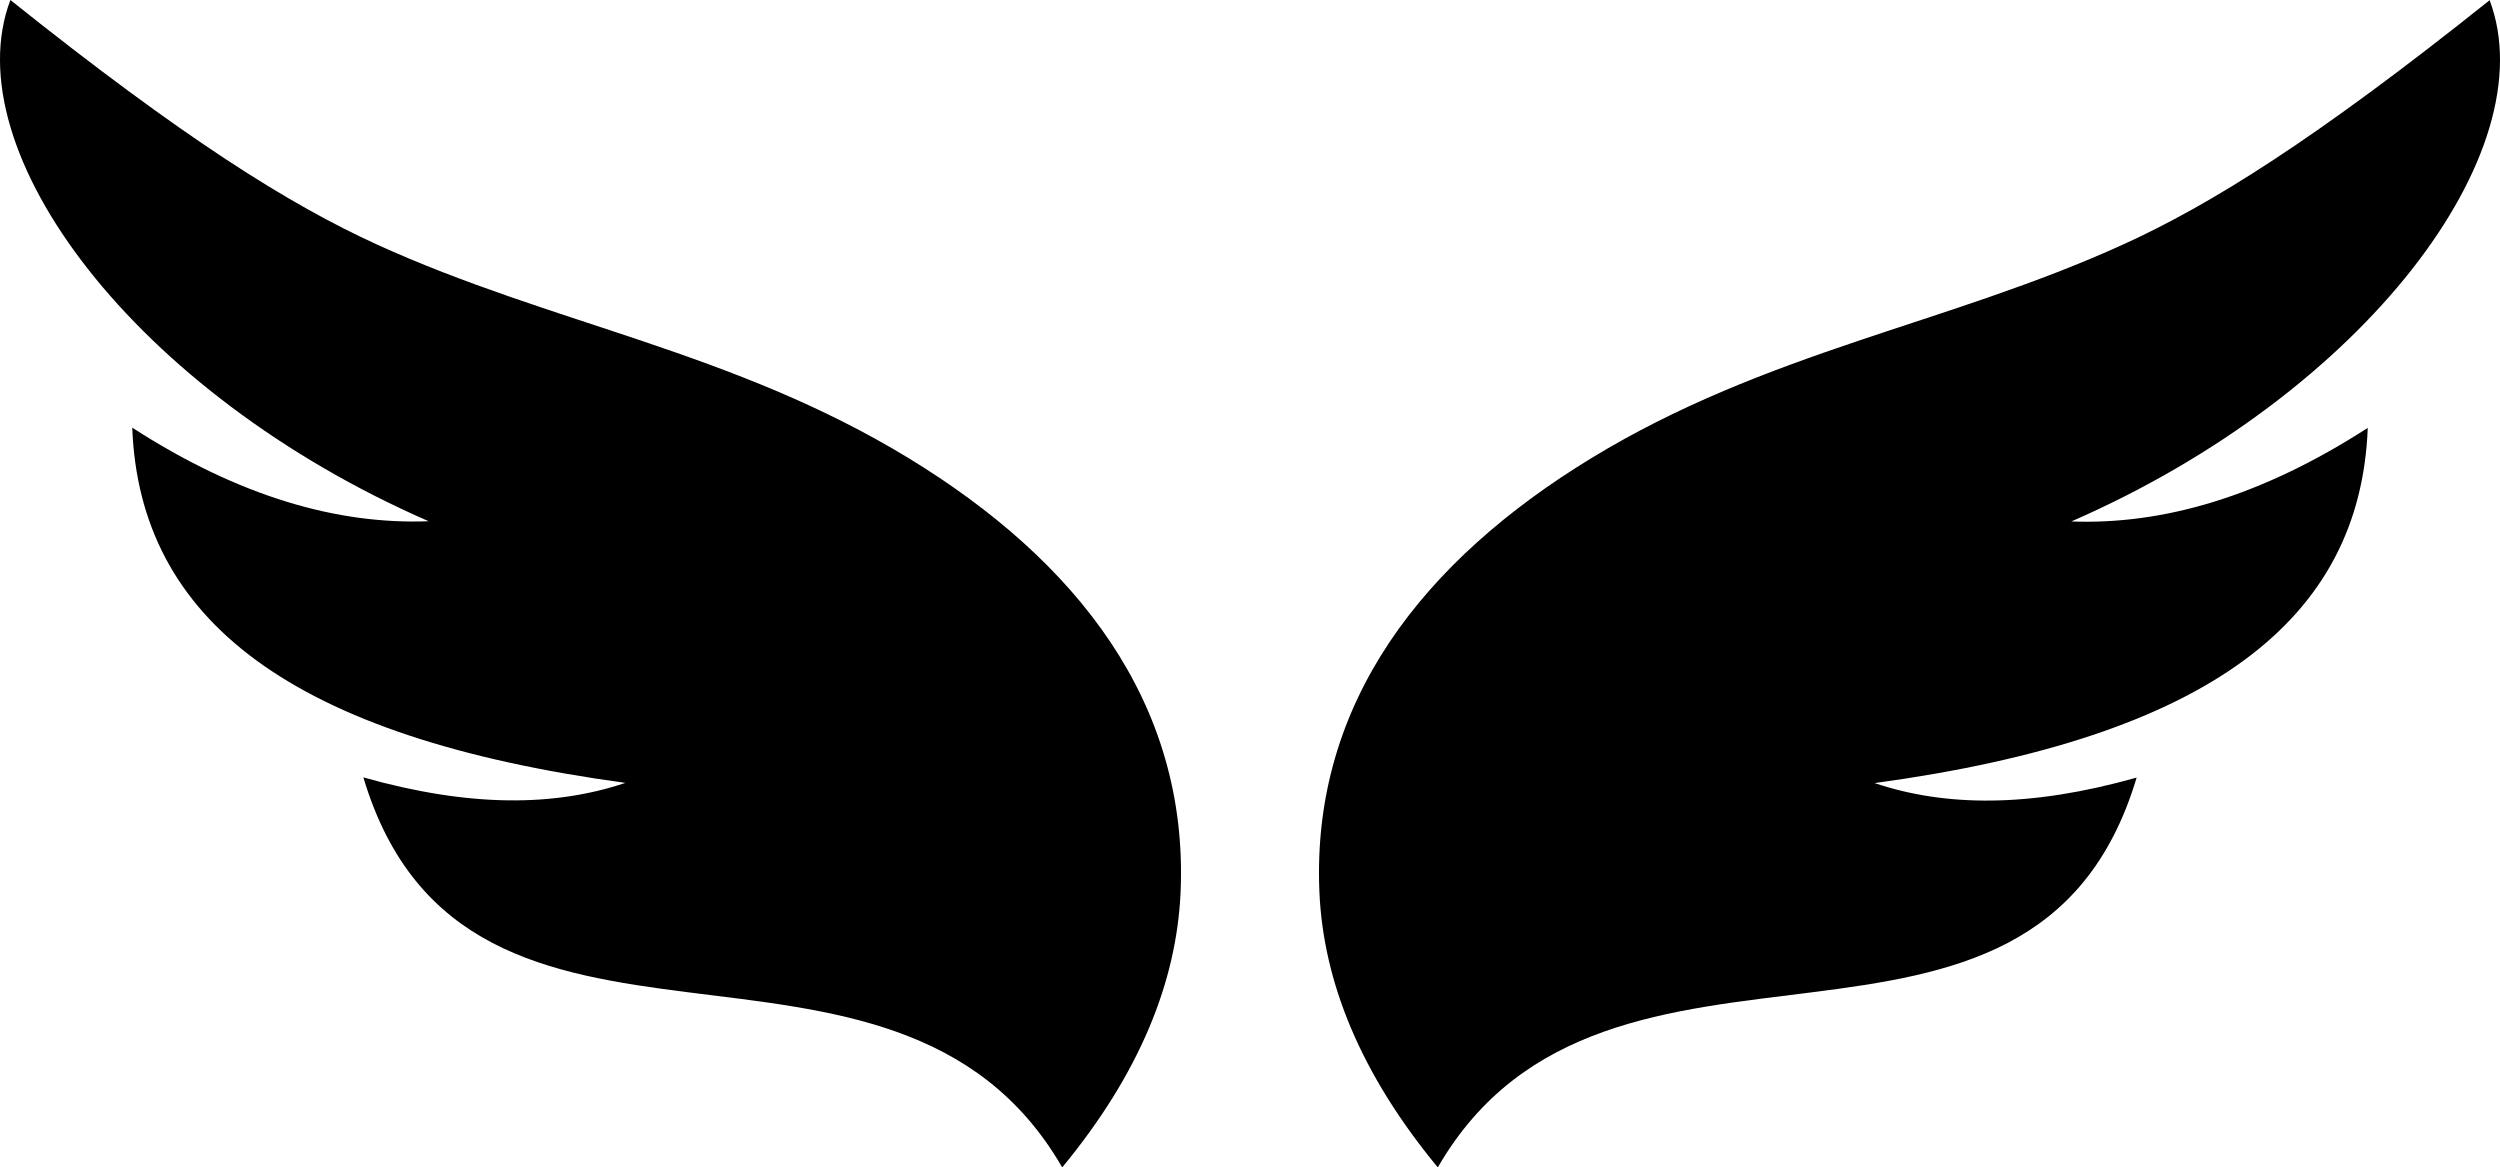
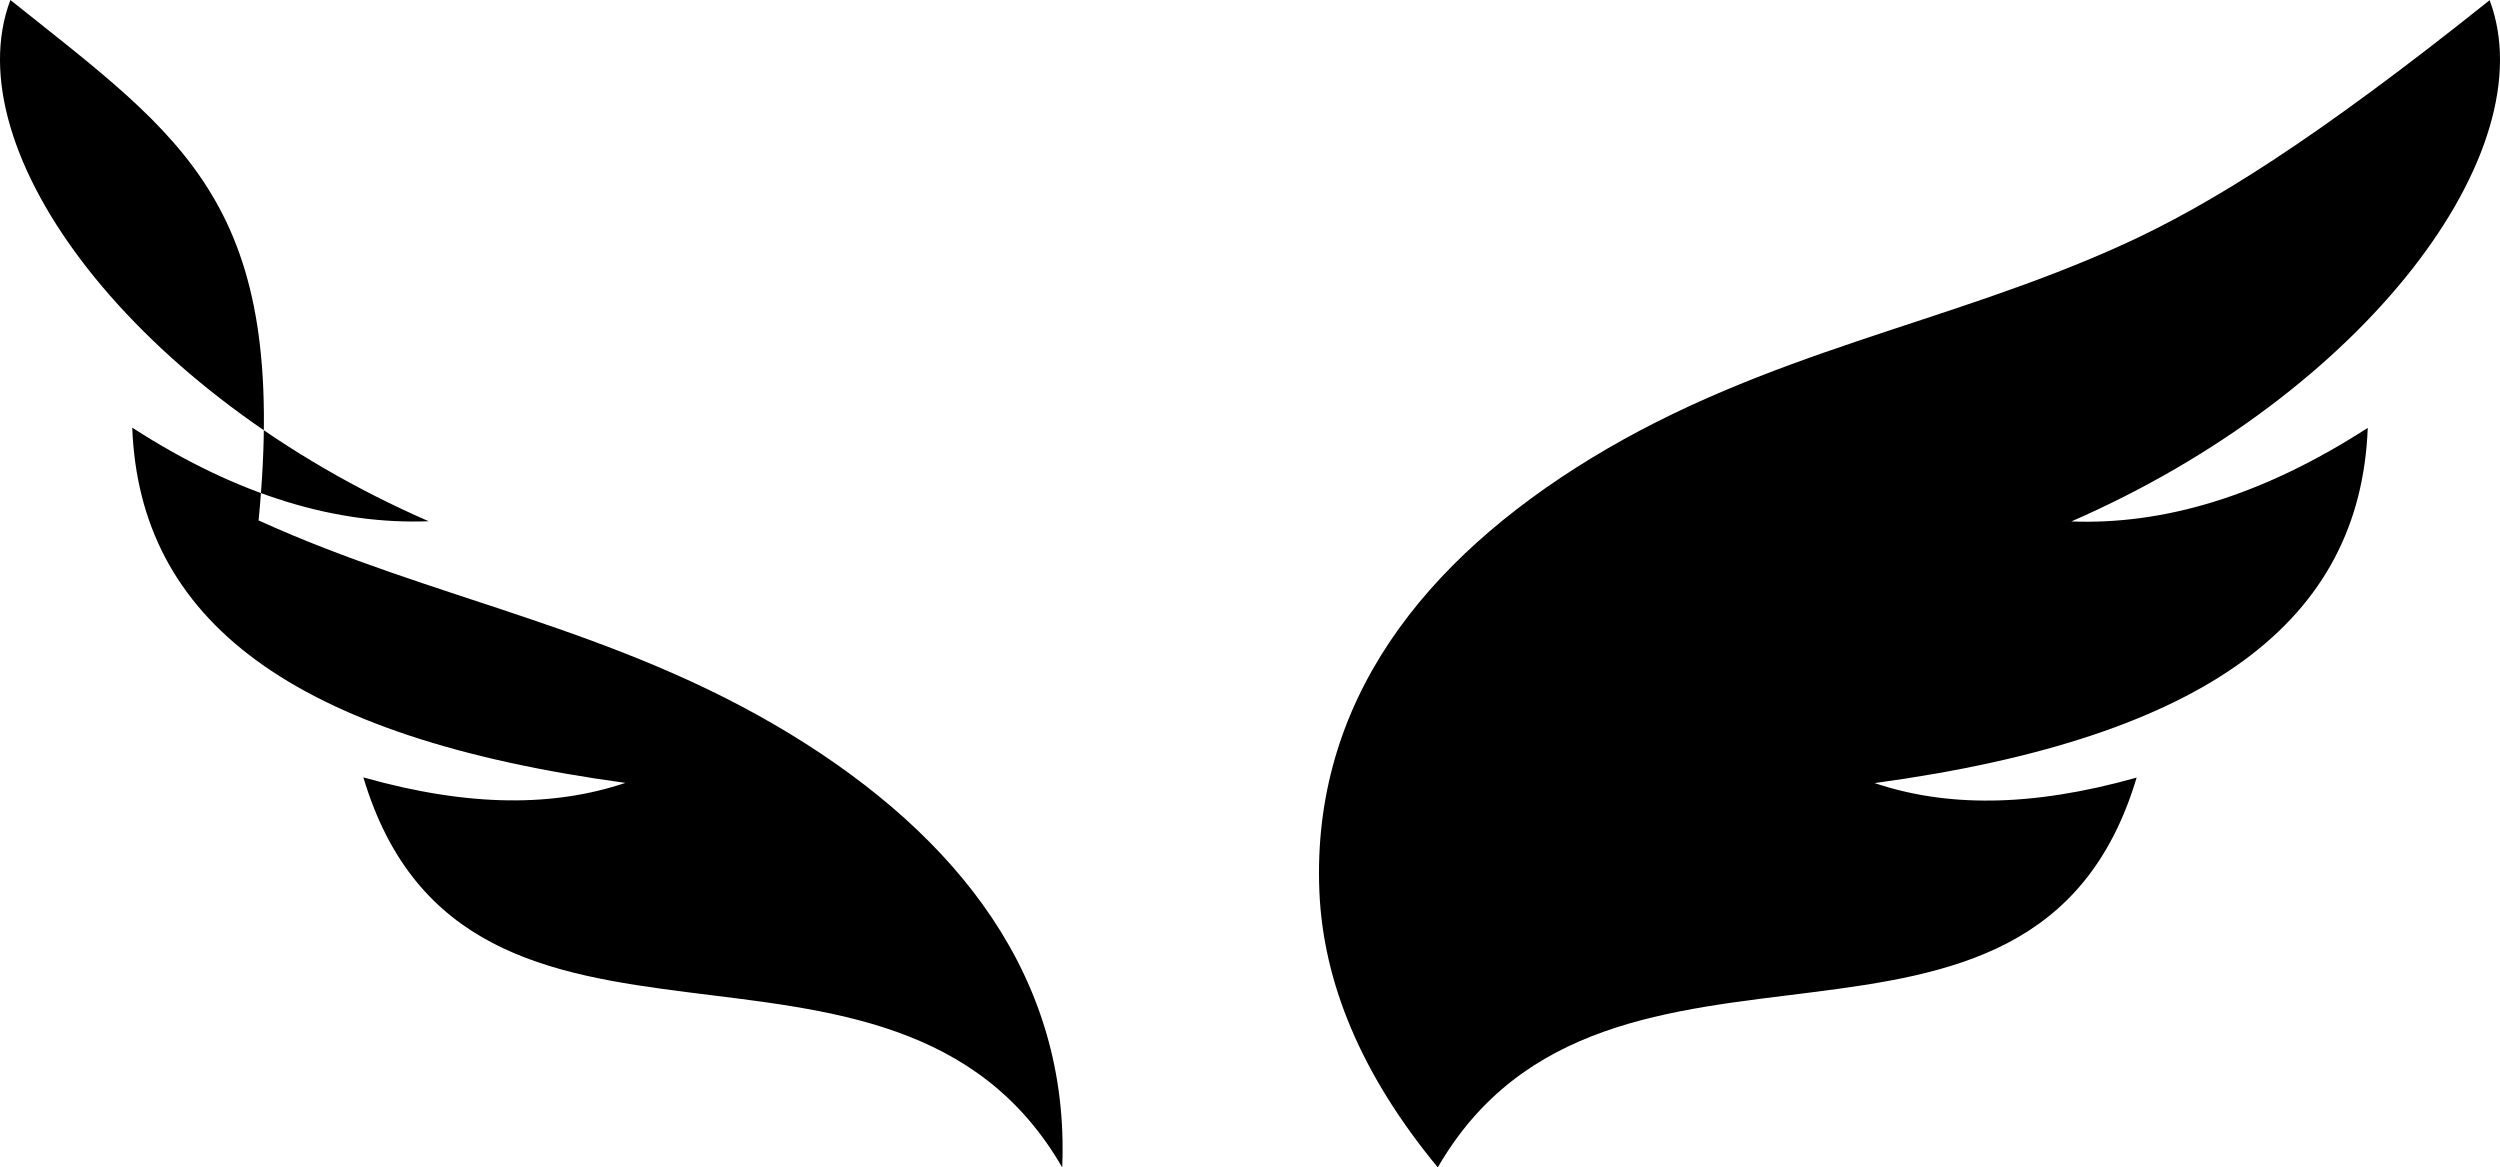
<svg xmlns="http://www.w3.org/2000/svg" version="1.1" id="Layer_1" x="0px" y="0px" viewBox="0 0 122.88 57.38" style="enable-background:new 0 0 122.88 57.38" xml:space="preserve">
  <style type="text/css">.st0{fill-rule:evenodd;clip-rule:evenodd;}</style>
  <g>
-     <path class="st0" d="M70.67,57.38c-3.79-4.59-5.63-9.11-5.82-13.56c-0.39-9.32,5.14-16.28,13.35-21.29 c8.64-5.27,17.52-6.58,26.15-10.51c4.31-1.96,9.46-5.17,18.02-12.01c2.79,7.41-6.11,19.32-20.56,25.62c4.48,0.17,9.3-1.2,14.57-4.6 c-0.36,9.42-7.77,15.22-24.24,17.46c3.46,1.16,7.6,1.22,12.88-0.27C99.95,55.18,78.96,43.02,70.67,57.38L70.67,57.38z M52.21,57.38 c3.79-4.59,5.63-9.11,5.82-13.56c0.39-9.32-5.14-16.28-13.35-21.29c-8.64-5.27-17.52-6.58-26.15-10.51 C14.22,10.05,9.07,6.84,0.51,0c-2.79,7.41,6.11,19.32,20.56,25.62c-4.48,0.17-9.3-1.2-14.57-4.6c0.36,9.42,7.77,15.22,24.24,17.46 c-3.46,1.16-7.6,1.22-12.88-0.27C22.93,55.18,43.92,43.02,52.21,57.38L52.21,57.38z" />
+     <path class="st0" d="M70.67,57.38c-3.79-4.59-5.63-9.11-5.82-13.56c-0.39-9.32,5.14-16.28,13.35-21.29 c8.64-5.27,17.52-6.58,26.15-10.51c4.31-1.96,9.46-5.17,18.02-12.01c2.79,7.41-6.11,19.32-20.56,25.62c4.48,0.17,9.3-1.2,14.57-4.6 c-0.36,9.42-7.77,15.22-24.24,17.46c3.46,1.16,7.6,1.22,12.88-0.27C99.95,55.18,78.96,43.02,70.67,57.38L70.67,57.38z M52.21,57.38 c0.39-9.32-5.14-16.28-13.35-21.29c-8.64-5.27-17.52-6.58-26.15-10.51 C14.22,10.05,9.07,6.84,0.51,0c-2.79,7.41,6.11,19.32,20.56,25.62c-4.48,0.17-9.3-1.2-14.57-4.6c0.36,9.42,7.77,15.22,24.24,17.46 c-3.46,1.16-7.6,1.22-12.88-0.27C22.93,55.18,43.92,43.02,52.21,57.38L52.21,57.38z" />
  </g>
</svg>